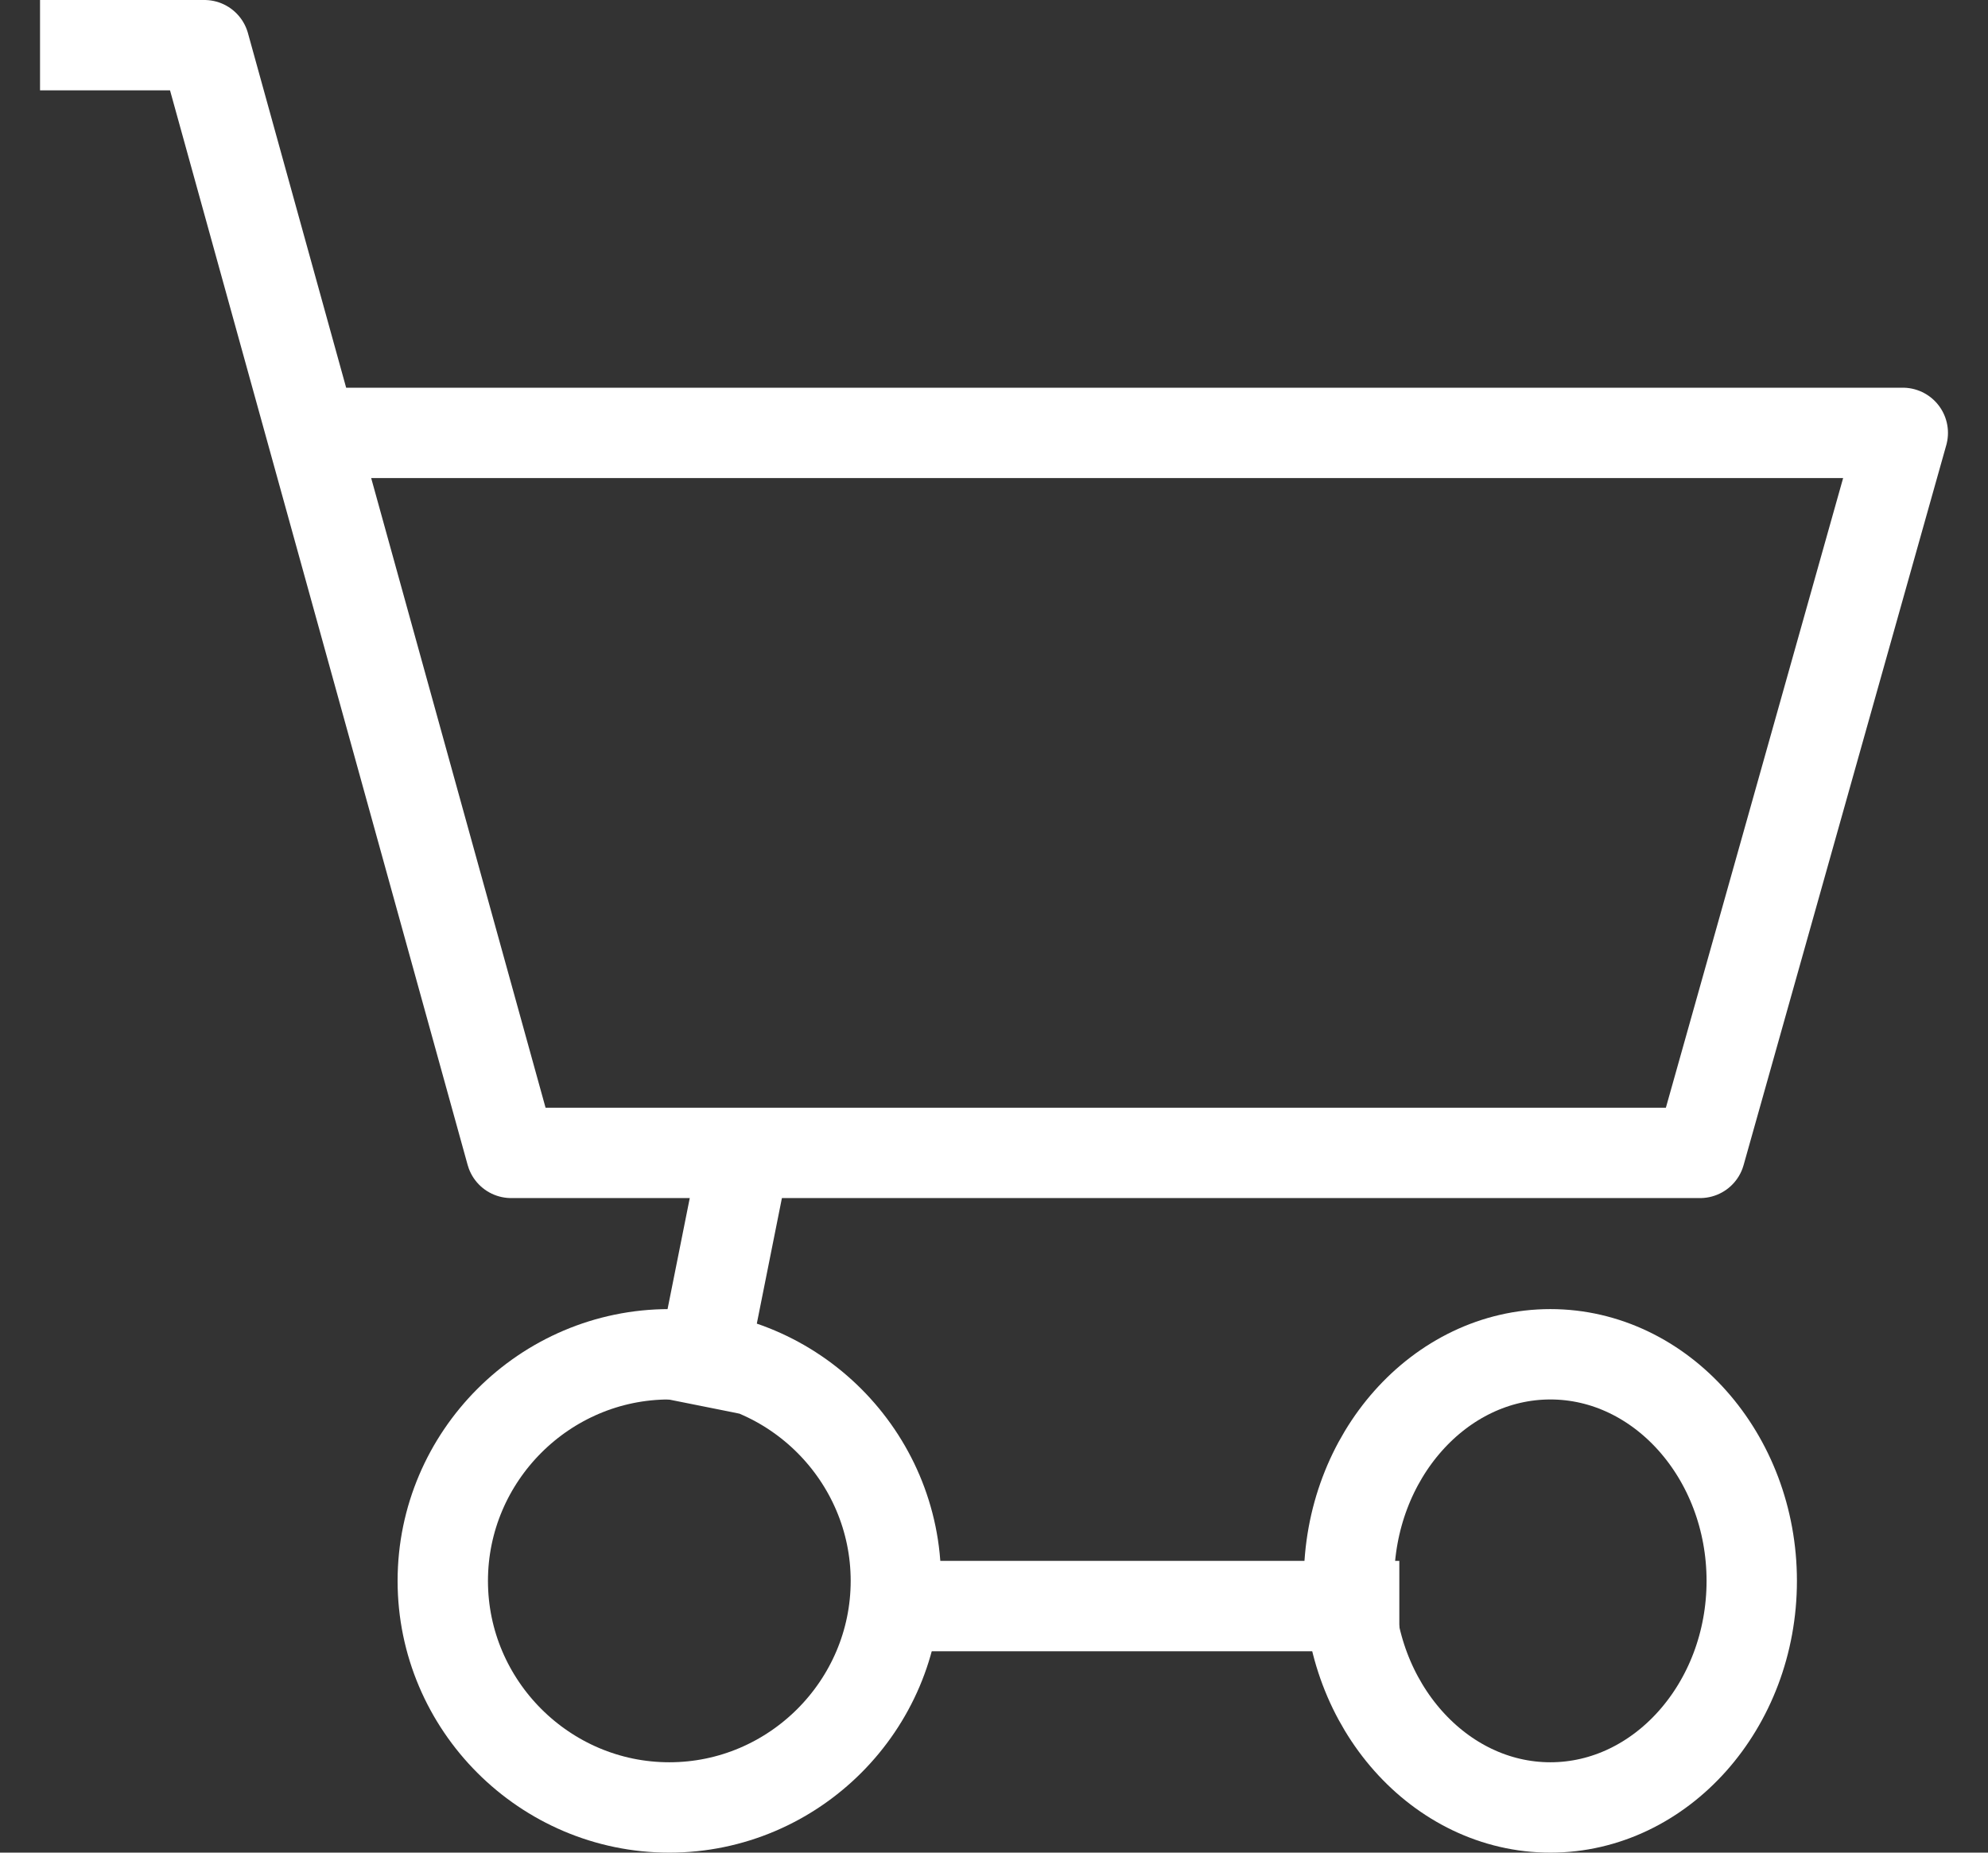
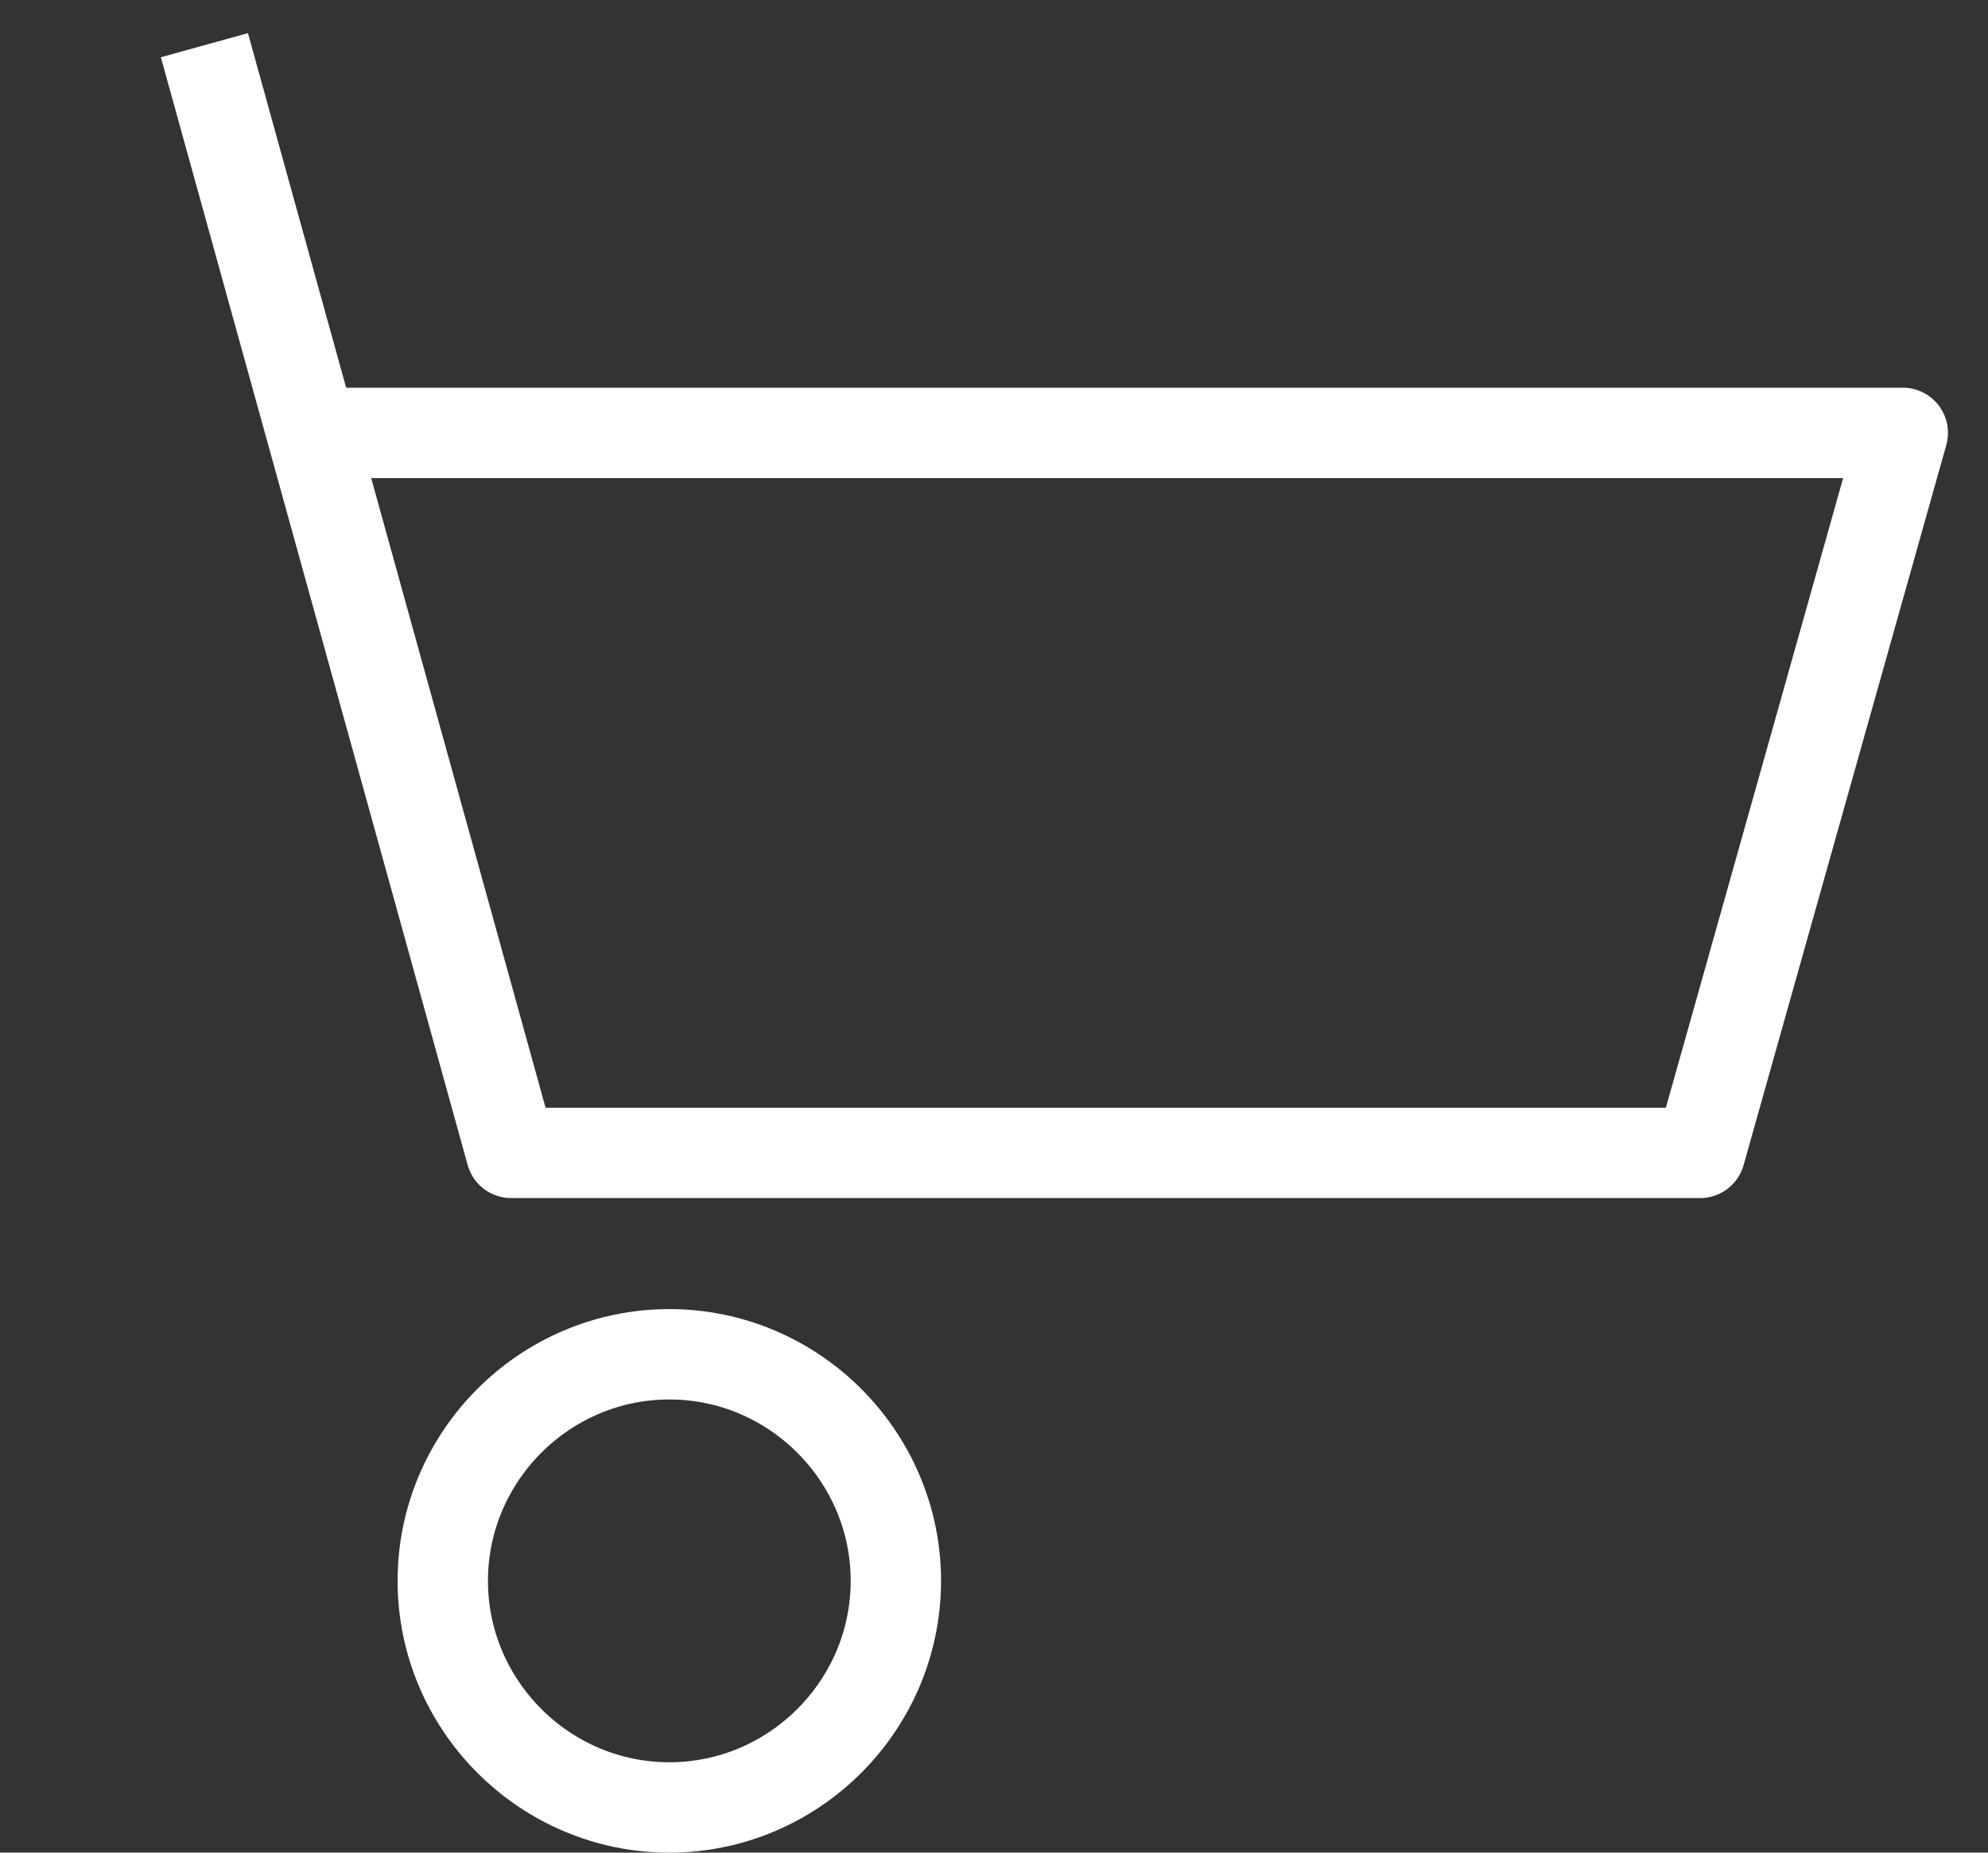
<svg xmlns="http://www.w3.org/2000/svg" width="44" height="41" viewBox="0 0 44 41" fill="none">
  <rect x="0" y="0" width="44" height="41" fill="#333333" stroke="none" />
  <path d="M19.828 34.986C19.828 37.743 17.572 40 14.814 40C12.056 40 9.8 37.743 9.8 34.986C9.8 32.228 12.056 29.971 14.814 29.971C17.572 29.971 19.828 32.228 19.828 34.986Z" stroke="white" stroke-width="2" stroke-miterlimit="10" stroke-linejoin="round" />
-   <path d="M38.771 34.986C38.771 37.743 36.766 40 34.314 40C31.863 40 29.857 37.743 29.857 34.986C29.857 32.228 31.863 29.971 34.314 29.971C36.766 29.971 38.771 32.228 38.771 34.986Z" stroke="white" stroke-width="2" stroke-miterlimit="10" stroke-linejoin="round" />
-   <path d="M7.07 9.58H42.114L37.628 25.514H11.314L4.524 1H0.886" stroke="white" stroke-width="2" stroke-miterlimit="10" stroke-linejoin="round" />
-   <path d="M19.829 35.543H30.971" stroke="white" stroke-width="2" stroke-miterlimit="10" stroke-linejoin="round" />
-   <path d="M15.372 31.086L16.486 25.514" stroke="white" stroke-width="2" stroke-miterlimit="10" stroke-linejoin="round" />
+   <path d="M7.07 9.58H42.114L37.628 25.514H11.314L4.524 1" stroke="white" stroke-width="2" stroke-miterlimit="10" stroke-linejoin="round" />
</svg>